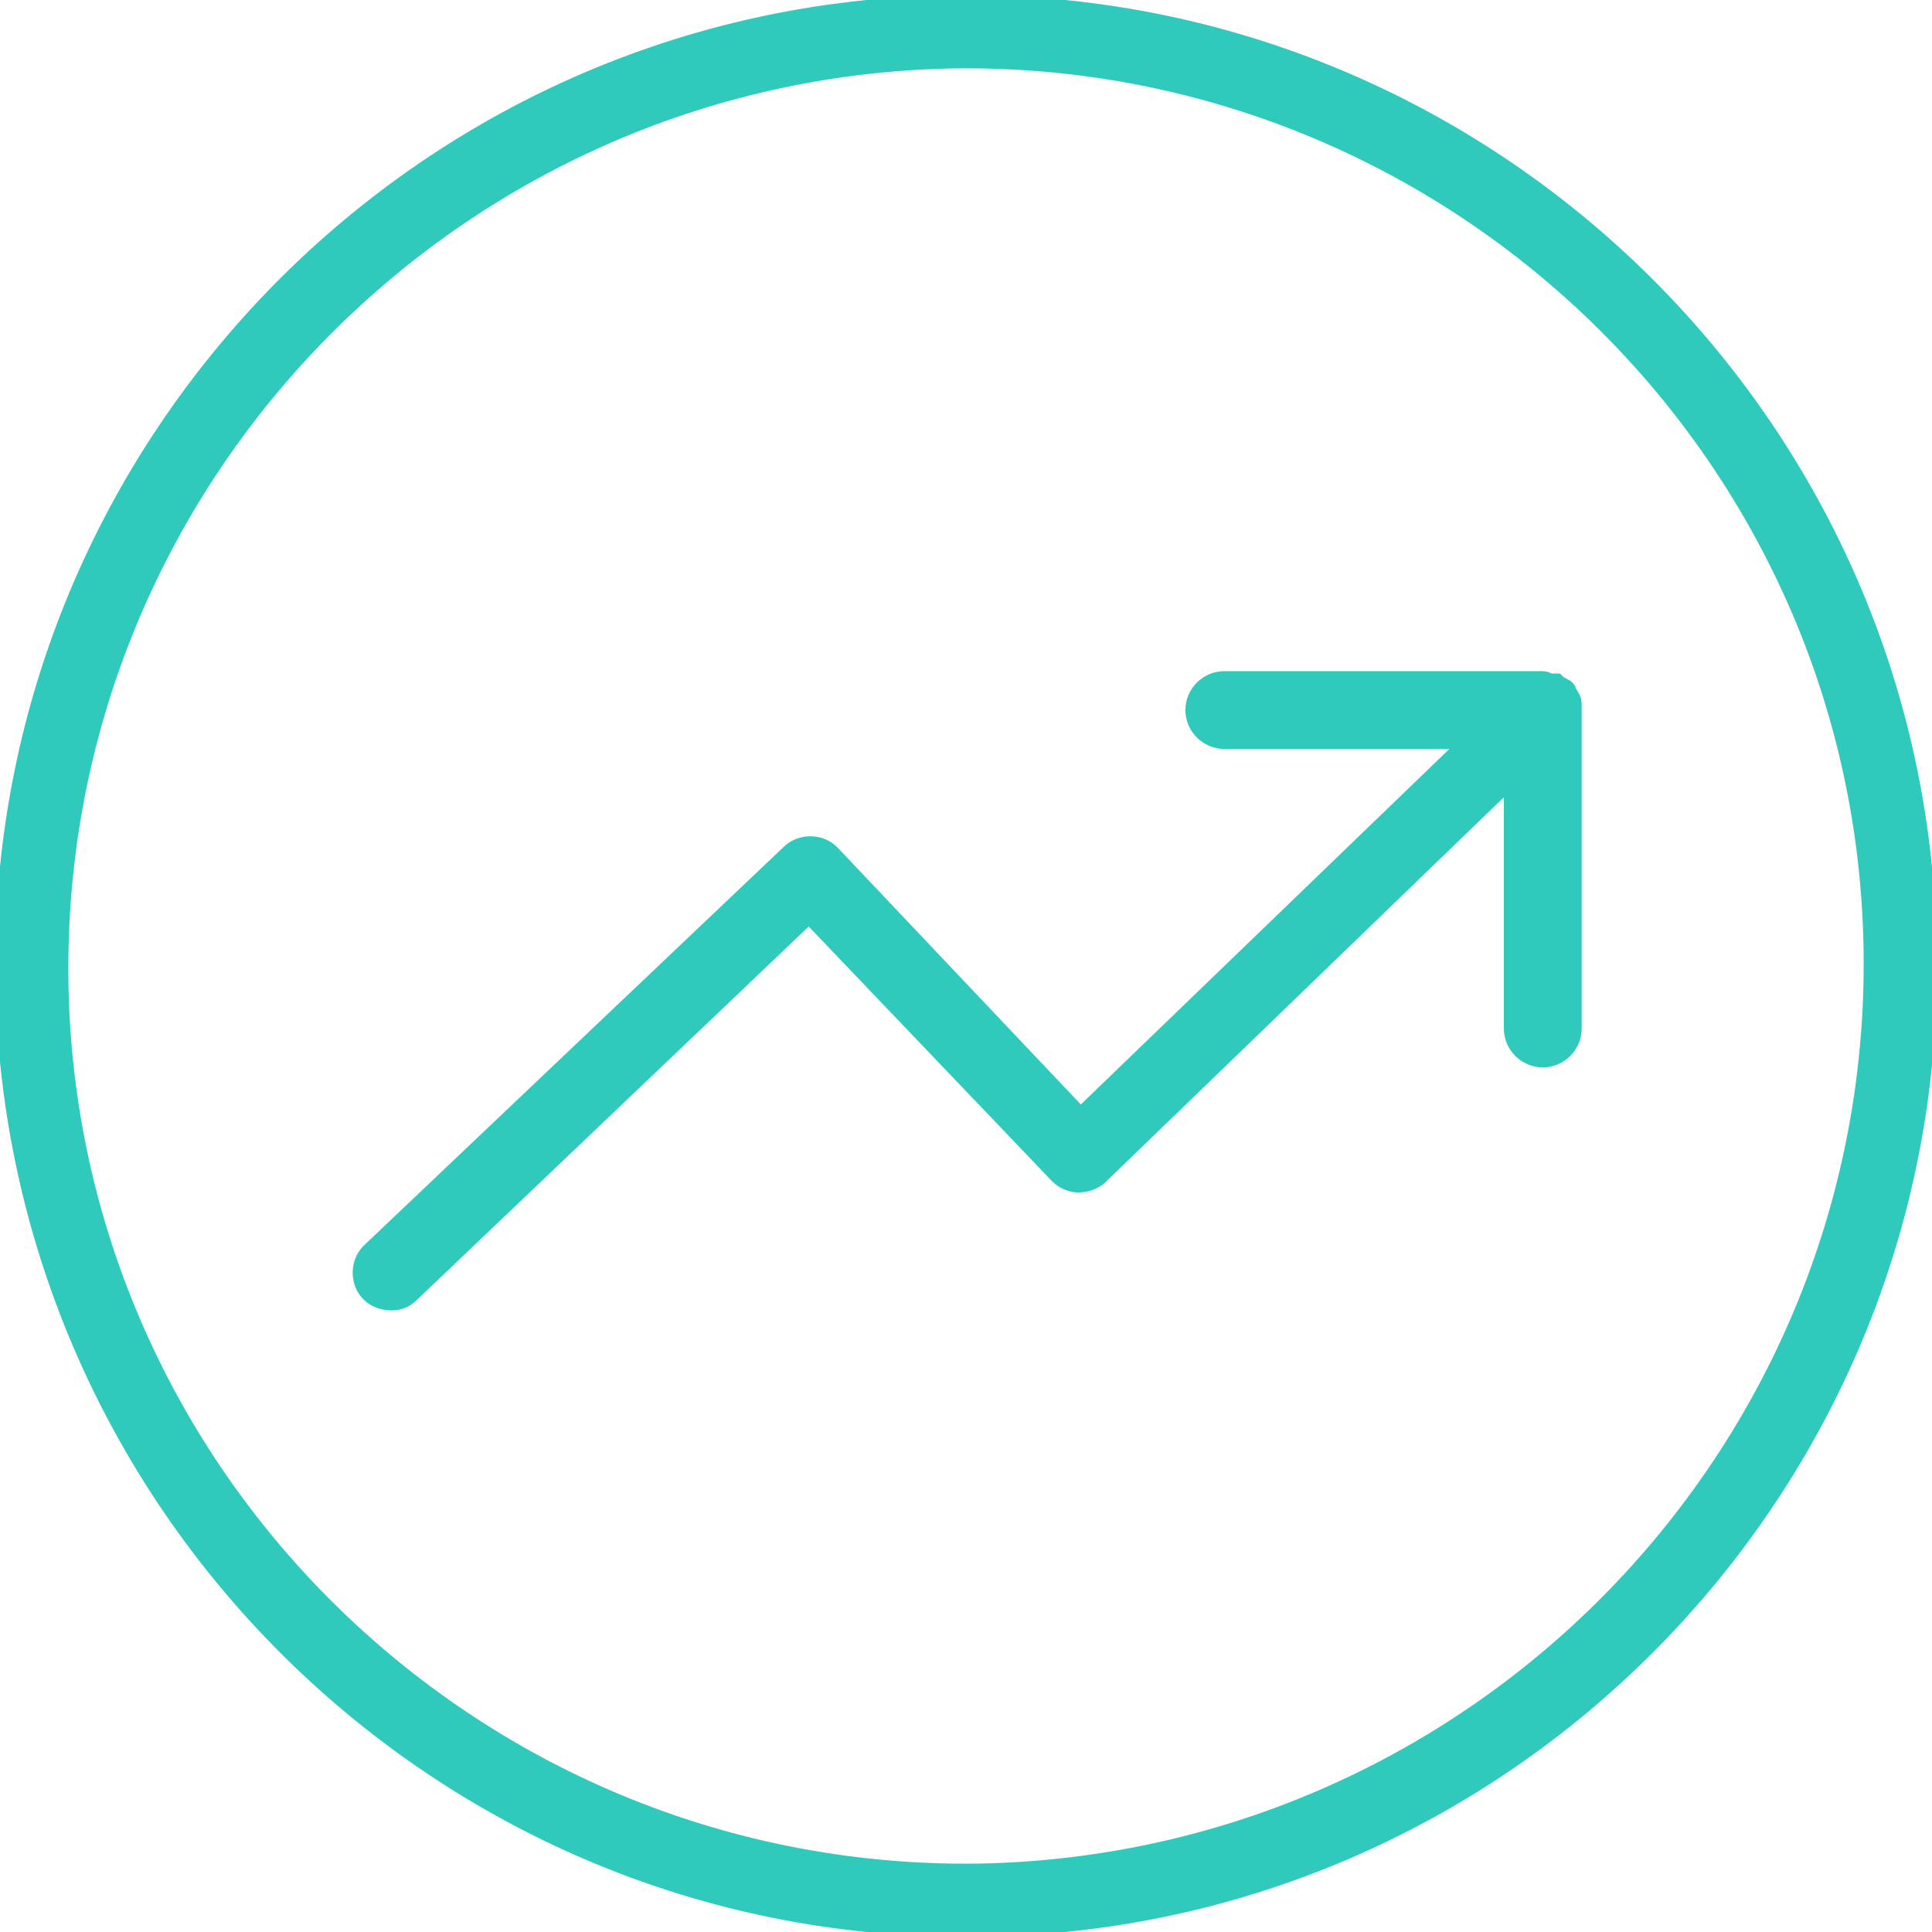
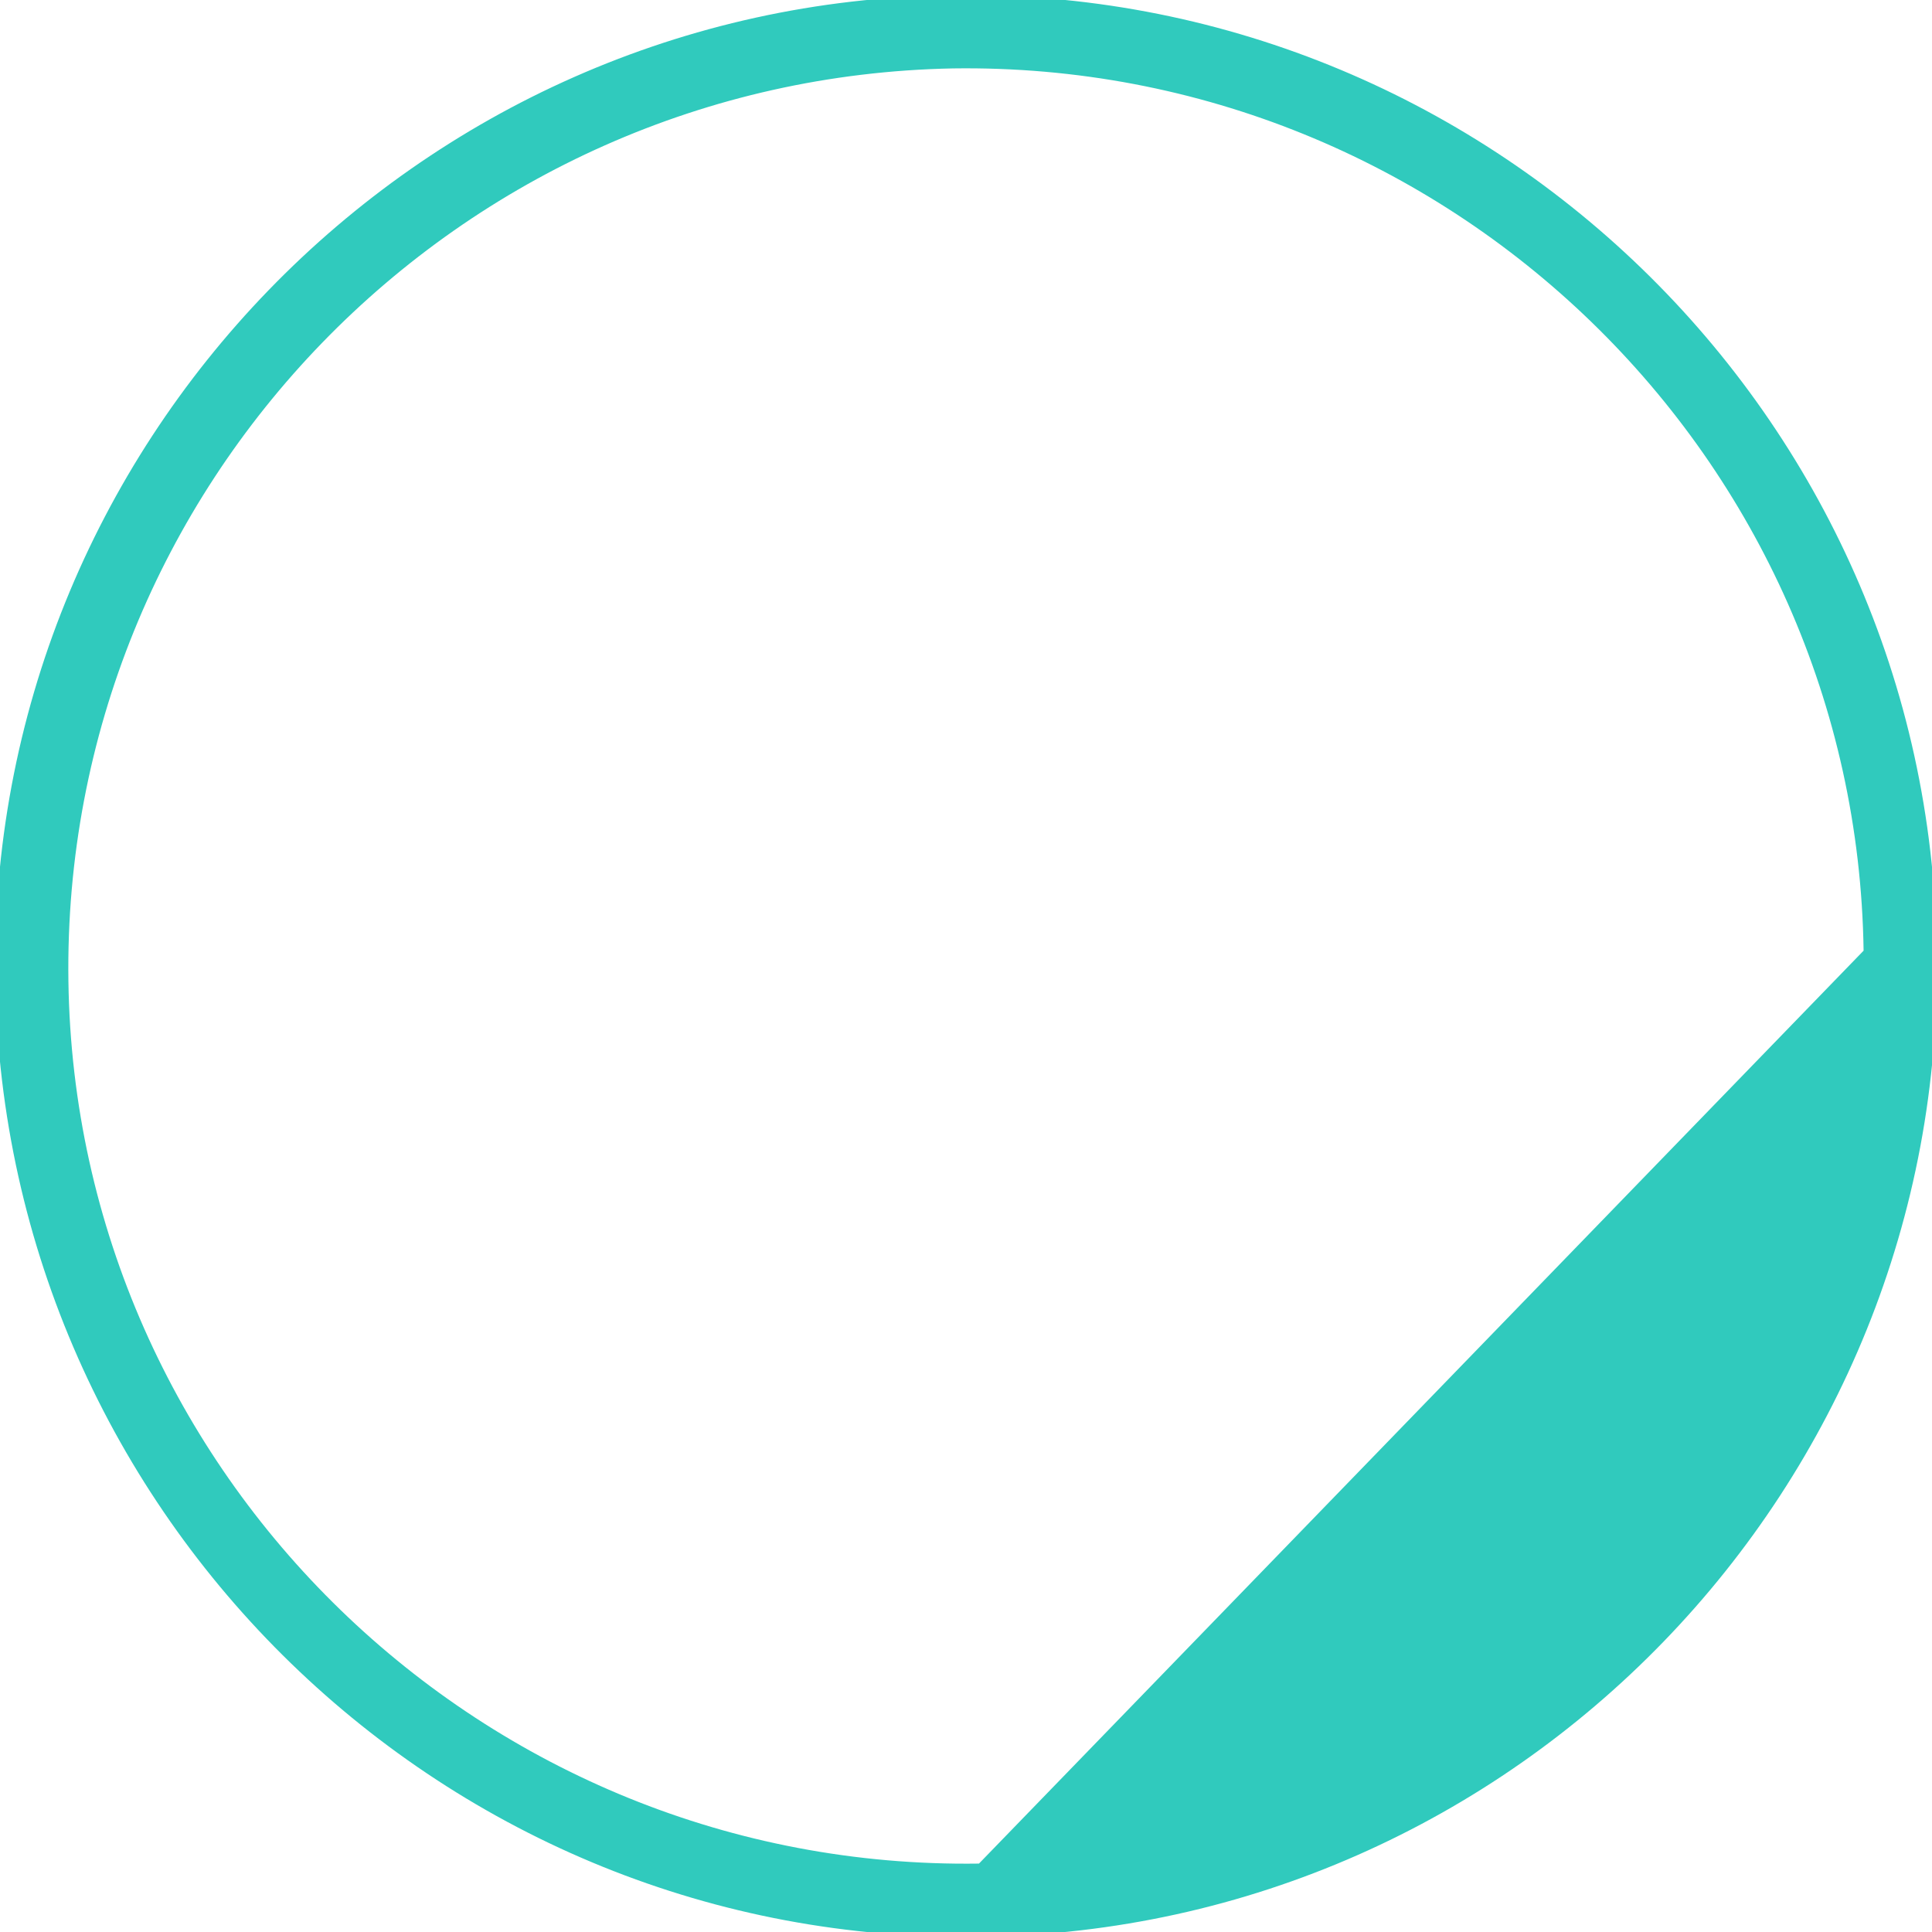
<svg xmlns="http://www.w3.org/2000/svg" version="1.1" id="Layer_1" x="0px" y="0px" width="81.9px" height="81.9px" viewBox="0 0 81.9 81.9" style="enable-background:new 0 0 81.9 81.9;" xml:space="preserve">
  <style type="text/css">
	.st0{fill:#30CABD;}
	.st1{fill:#30CABD;stroke:#30CABD;stroke-width:1.099;stroke-miterlimit:10;}
</style>
  <g>
-     <path class="st0" d="M40.3-0.2C17.6,0.1-0.6,18.9-0.2,41.6s19.1,40.9,41.8,40.5C64.3,81.8,82.5,63,82.1,40.3   C81.8,17.6,63-0.6,40.3-0.2z M41.5,79c-21,0.3-38.3-16.5-38.6-37.4C2.6,20.6,19.4,3.3,40.4,2.9c21-0.3,38.3,16.5,38.6,37.4   C79.3,61.3,62.5,78.6,41.5,79z" />
-     <path class="st1" d="M66.5,29.9c0-0.1,0-0.2-0.1-0.3c0-0.1-0.1-0.1-0.1-0.2c0,0,0-0.1-0.1-0.1c0,0,0,0,0,0   c-0.1-0.1-0.2-0.1-0.3-0.2c0,0,0,0-0.1,0c0,0-0.1,0-0.1,0c-0.1,0-0.2-0.1-0.3-0.1c0,0,0,0,0,0H51.9c-0.6,0-1.1,0.5-1.1,1.1   s0.5,1.1,1.1,1.1h10.9l-17,16.4L35.1,36.3c-0.4-0.4-1.1-0.4-1.5,0L15.8,53.2c-0.4,0.4-0.4,1.1,0,1.5c0.2,0.2,0.5,0.3,0.8,0.3   c0.3,0,0.5-0.1,0.7-0.3l17-16.2L45,49.7c0.2,0.2,0.5,0.3,0.7,0.3c0.3,0,0.6-0.1,0.8-0.3l17.8-17.2v11.1c0,0.6,0.5,1.1,1.1,1.1   s1.1-0.5,1.1-1.1V30.1C66.5,30,66.5,30,66.5,29.9z" />
+     <path class="st0" d="M40.3-0.2C17.6,0.1-0.6,18.9-0.2,41.6s19.1,40.9,41.8,40.5C64.3,81.8,82.5,63,82.1,40.3   C81.8,17.6,63-0.6,40.3-0.2z M41.5,79c-21,0.3-38.3-16.5-38.6-37.4C2.6,20.6,19.4,3.3,40.4,2.9c21-0.3,38.3,16.5,38.6,37.4   z" />
  </g>
</svg>